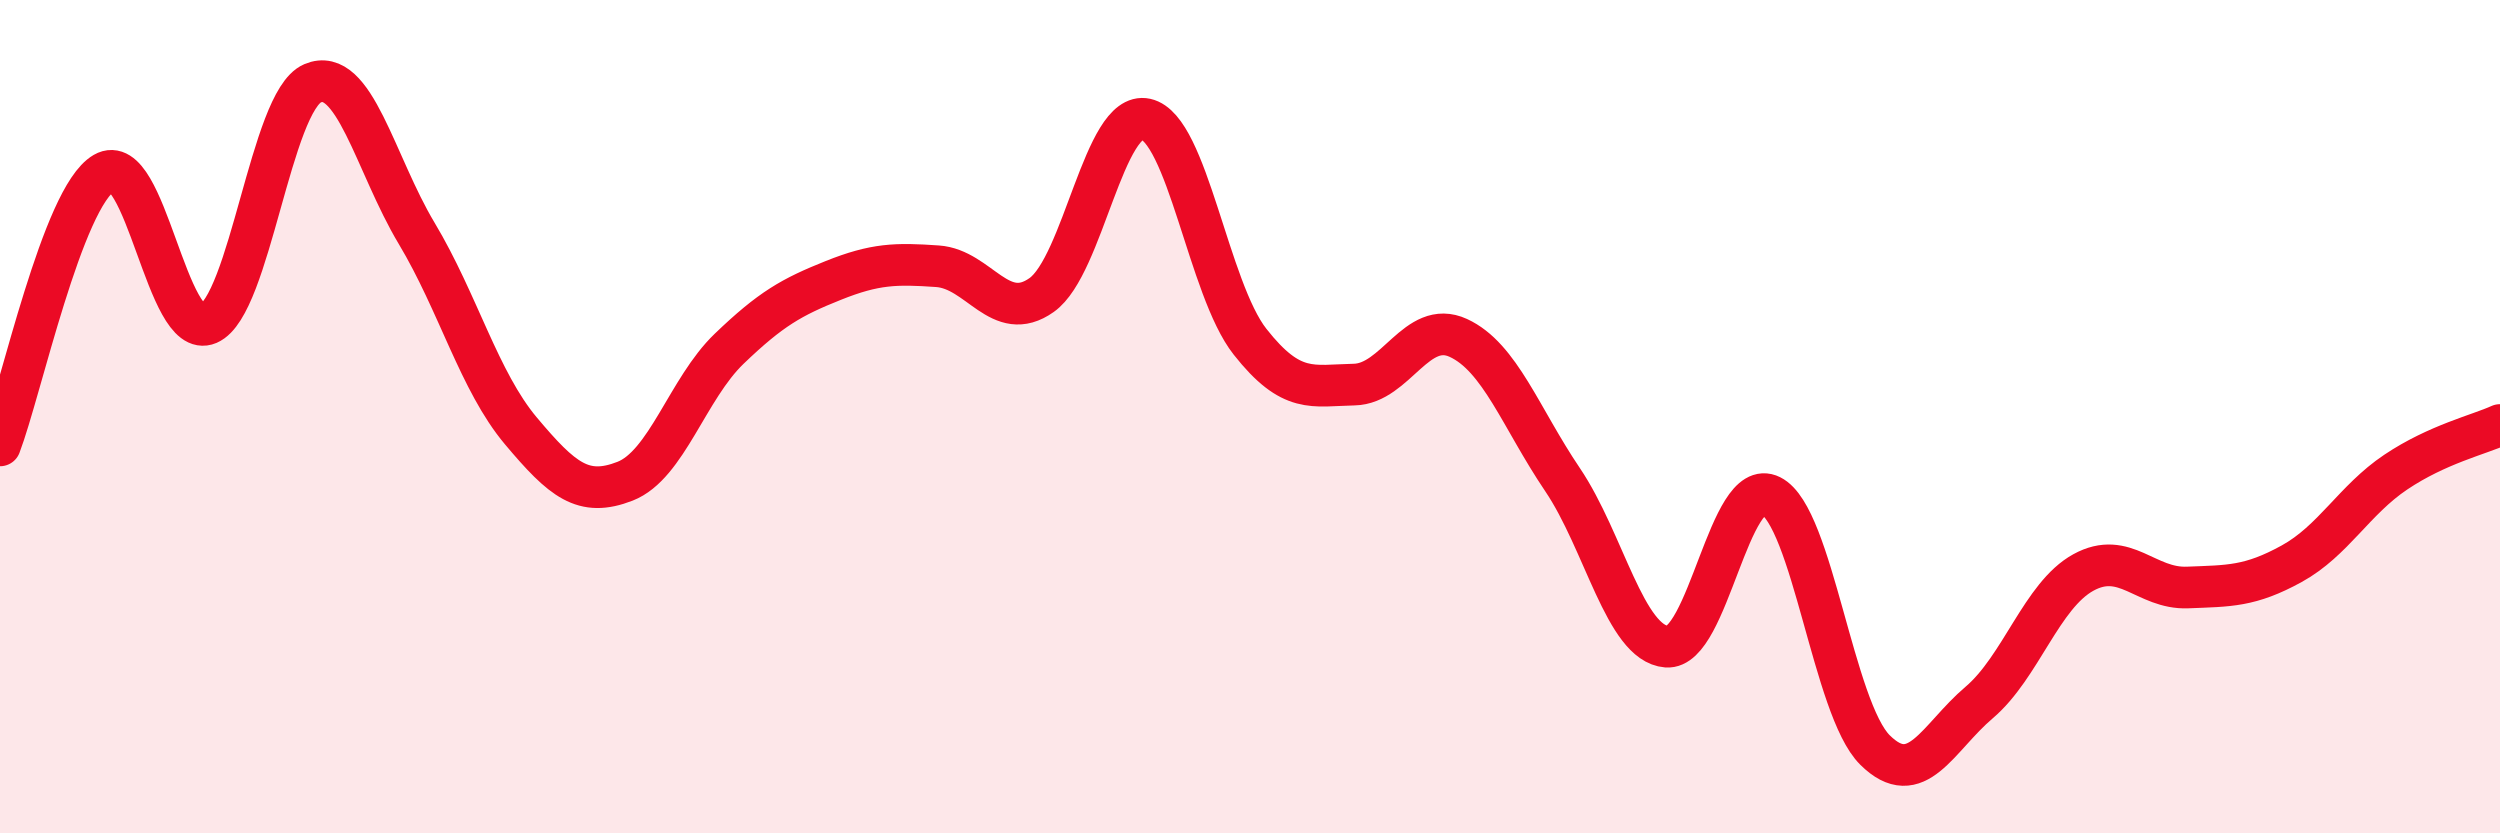
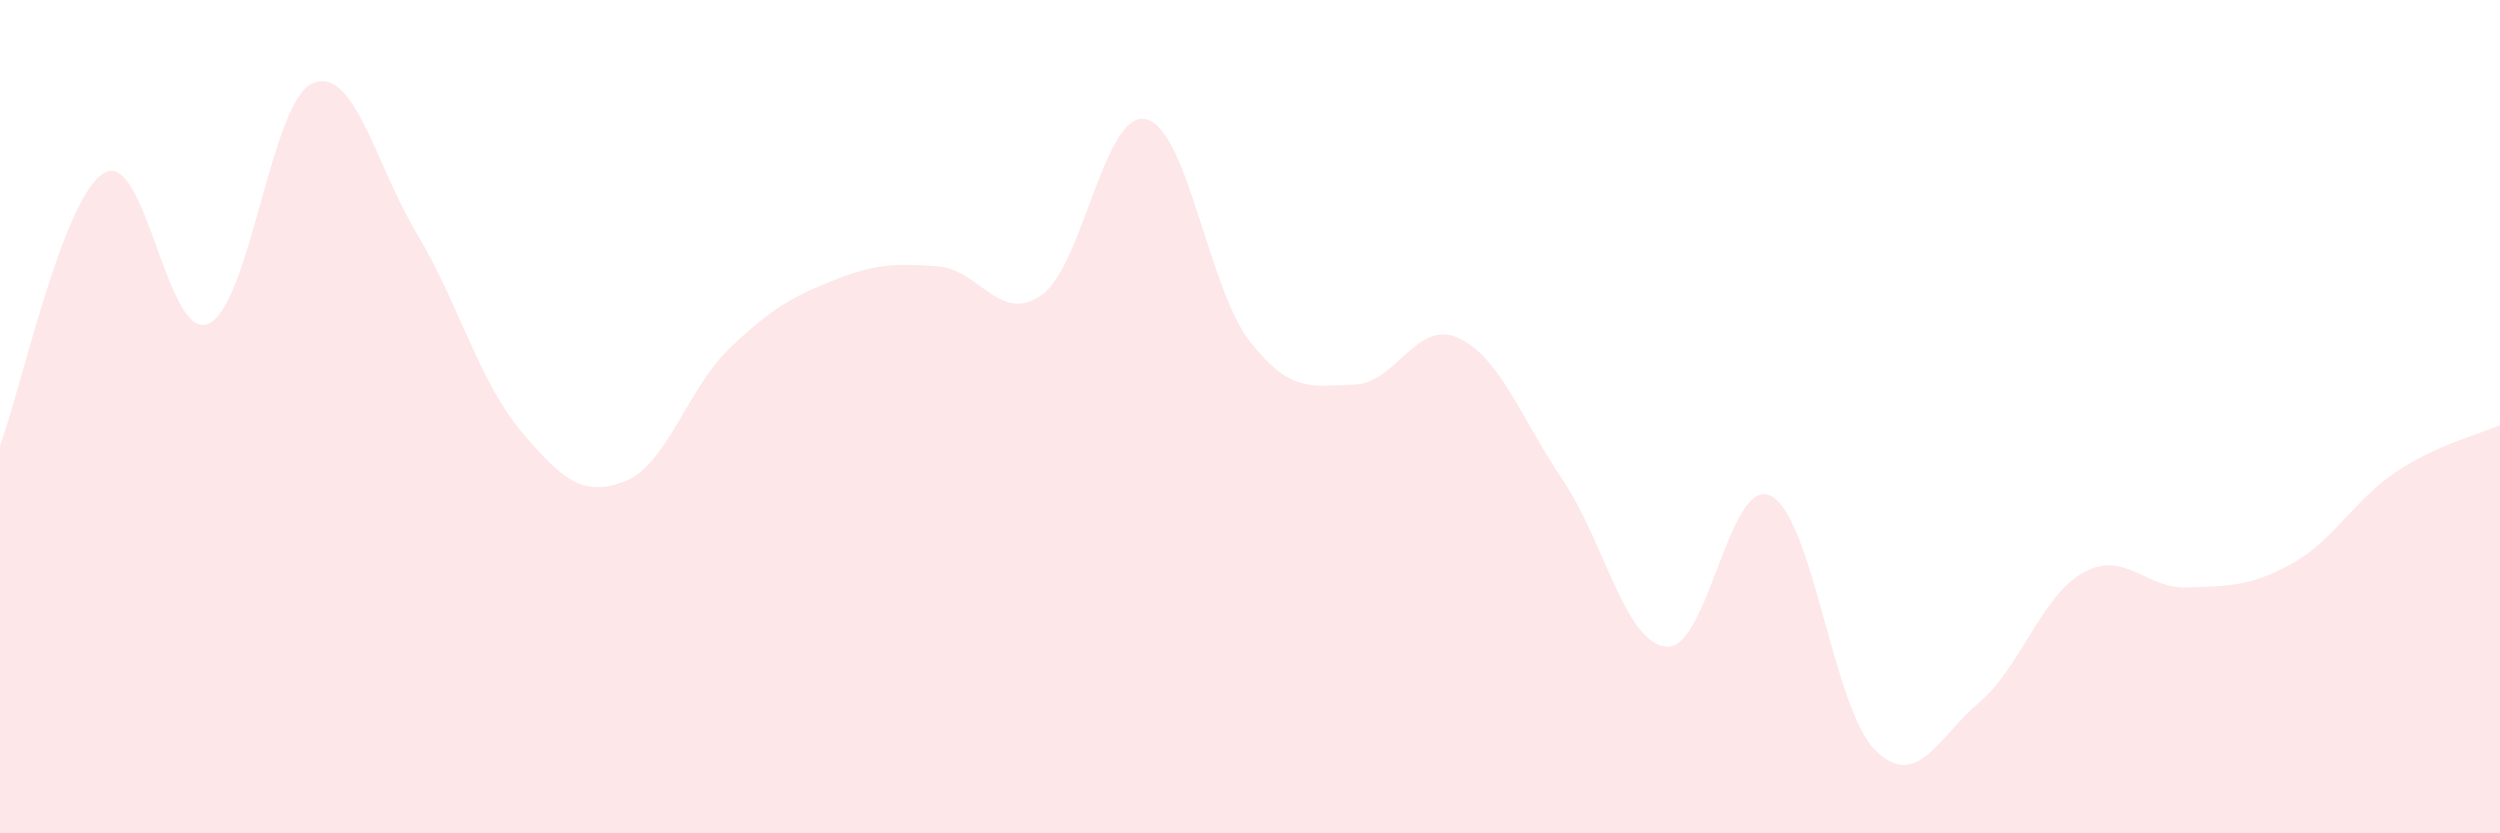
<svg xmlns="http://www.w3.org/2000/svg" width="60" height="20" viewBox="0 0 60 20">
  <path d="M 0,10.69 C 0.5,9.38 1.5,4.73 2.5,4.15 C 3.5,3.57 4,8.2 5,7.77 C 6,7.34 6.5,2.43 7.5,2 C 8.5,1.57 9,3.93 10,5.6 C 11,7.27 11.5,9.15 12.5,10.34 C 13.5,11.53 14,11.94 15,11.55 C 16,11.16 16.5,9.33 17.5,8.37 C 18.5,7.41 19,7.13 20,6.73 C 21,6.33 21.5,6.32 22.5,6.39 C 23.5,6.46 24,7.79 25,7.08 C 26,6.37 26.5,2.64 27.5,2.86 C 28.5,3.08 29,6.93 30,8.2 C 31,9.47 31.5,9.25 32.5,9.23 C 33.5,9.21 34,7.65 35,8.11 C 36,8.57 36.5,10.03 37.5,11.51 C 38.5,12.99 39,15.44 40,15.52 C 41,15.6 41.5,11.4 42.5,11.9 C 43.5,12.4 44,17.01 45,18 C 46,18.99 46.5,17.71 47.5,16.86 C 48.5,16.01 49,14.29 50,13.74 C 51,13.19 51.5,14.14 52.5,14.1 C 53.5,14.06 54,14.08 55,13.53 C 56,12.98 56.5,12 57.5,11.33 C 58.5,10.66 59.5,10.43 60,10.2L60 20L0 20Z" fill="#EB0A25" opacity="0.1" stroke-linecap="round" stroke-linejoin="round" />
-   <path d="M 0,10.69 C 0.5,9.38 1.5,4.73 2.5,4.15 C 3.5,3.57 4,8.2 5,7.77 C 6,7.34 6.5,2.43 7.5,2 C 8.5,1.57 9,3.93 10,5.6 C 11,7.27 11.5,9.15 12.5,10.34 C 13.5,11.53 14,11.94 15,11.55 C 16,11.16 16.5,9.33 17.5,8.37 C 18.5,7.41 19,7.13 20,6.73 C 21,6.33 21.5,6.32 22.5,6.39 C 23.5,6.46 24,7.79 25,7.08 C 26,6.37 26.5,2.64 27.5,2.86 C 28.5,3.08 29,6.93 30,8.2 C 31,9.47 31.5,9.25 32.5,9.23 C 33.5,9.21 34,7.65 35,8.11 C 36,8.57 36.5,10.03 37.5,11.51 C 38.5,12.99 39,15.44 40,15.52 C 41,15.6 41.5,11.4 42.5,11.9 C 43.5,12.4 44,17.01 45,18 C 46,18.99 46.5,17.71 47.5,16.86 C 48.5,16.01 49,14.29 50,13.74 C 51,13.19 51.5,14.14 52.5,14.1 C 53.5,14.06 54,14.08 55,13.53 C 56,12.98 56.5,12 57.5,11.33 C 58.5,10.66 59.5,10.43 60,10.2" stroke="#EB0A25" stroke-width="1" fill="none" stroke-linecap="round" stroke-linejoin="round" />
</svg>